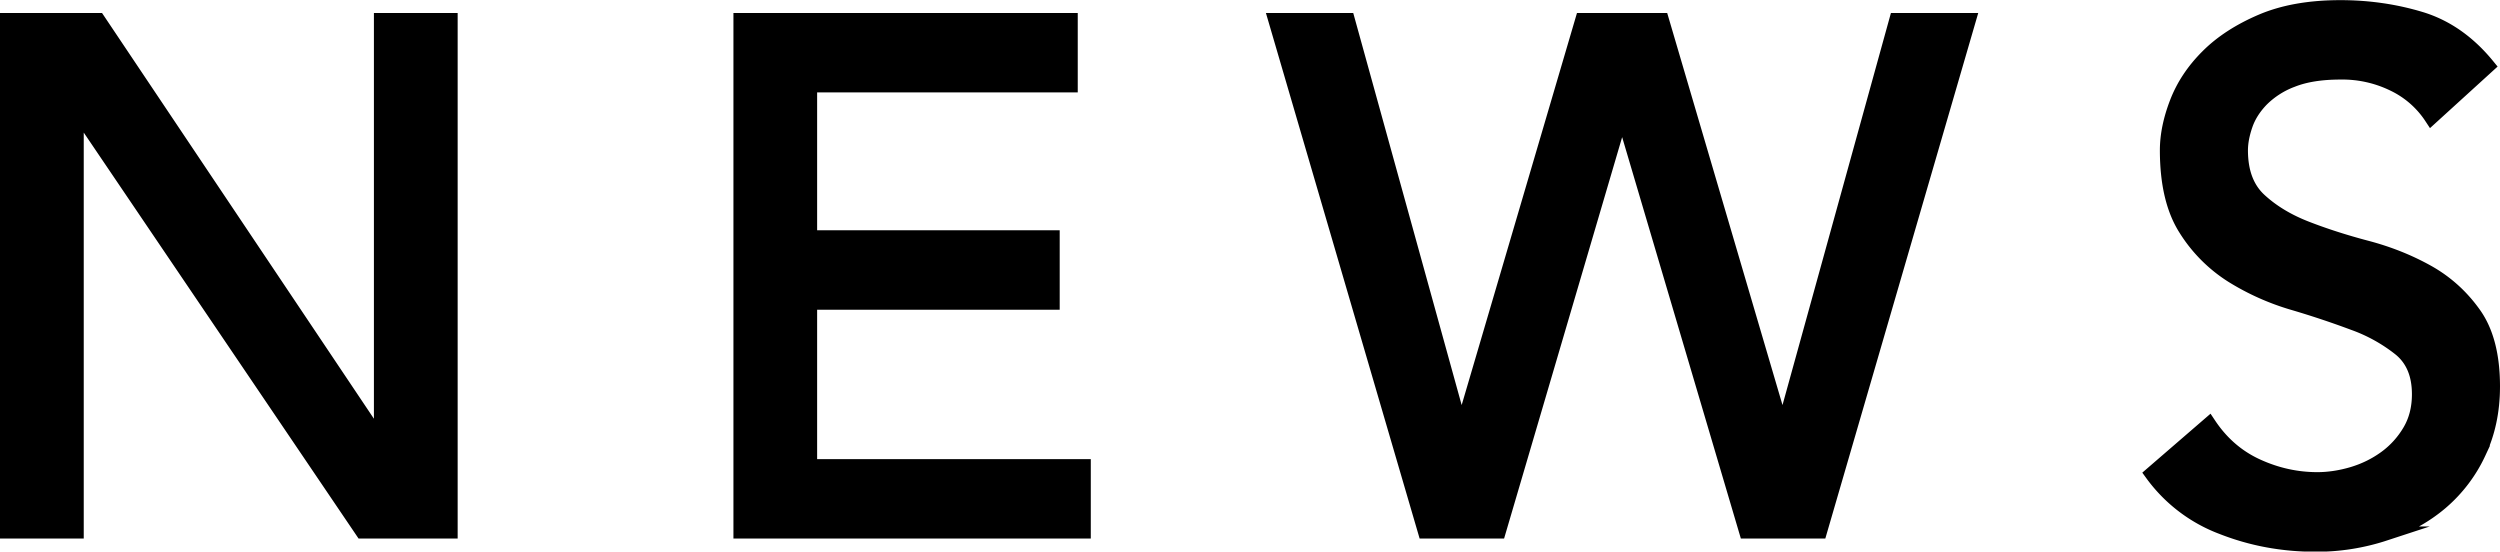
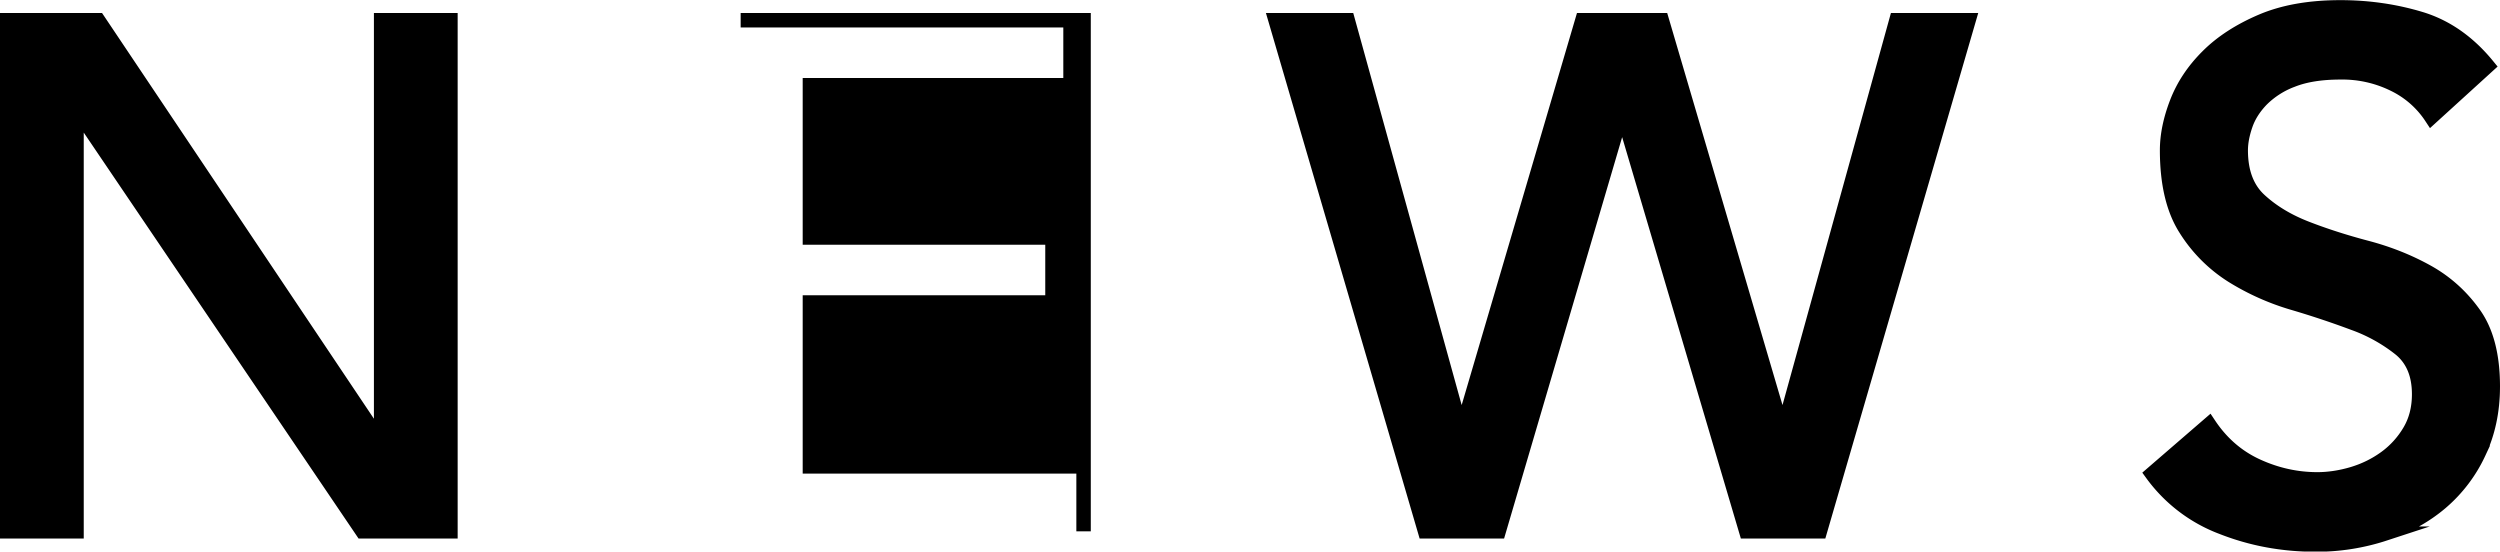
<svg xmlns="http://www.w3.org/2000/svg" width="51.944" height="11.46" viewBox="0 0 51.944 11.46">
-   <path d="M.15.42h1.89l5.85 8.73h.029V.42h1.44v10.62H7.53L1.62 2.31h-.03v8.73H.15V.42zm15.239 0h6.854v1.35h-5.415v3.165h5.04v1.35h-5.04V9.69h5.686v1.35h-7.125V.42zm11.114 0h1.5l2.348 8.49h.03L32.878.42h1.65l2.497 8.49h.03L39.403.42h1.5l-3.09 10.62h-1.53l-2.564-8.67h-.03l-2.55 8.67h-1.53L26.503.42zm19.396 8.4c.26.39.593.678.998.863.404.185.822.277 1.252.277.24 0 .485-.038.735-.112.25-.075.478-.188.683-.337a1.84 1.84 0 0 0 .502-.555c.13-.22.195-.475.195-.765 0-.41-.13-.722-.39-.937a3.384 3.384 0 0 0-.968-.54 18.576 18.576 0 0 0-1.26-.42 5.123 5.123 0 0 1-1.26-.562 3.07 3.07 0 0 1-.968-.967c-.261-.405-.391-.953-.391-1.643 0-.31.068-.64.203-.99s.347-.67.638-.96c.289-.29.662-.532 1.117-.727.455-.195 1.002-.292 1.643-.292.58 0 1.135.08 1.665.24.529.16.995.485 1.395.975l-1.17 1.065a1.942 1.942 0 0 0-.765-.675 2.421 2.421 0 0 0-1.125-.255c-.4 0-.732.053-.998.158a1.79 1.79 0 0 0-.637.405c-.16.165-.273.343-.338.533s-.098.365-.098.525c0 .45.13.795.391 1.035.26.24.582.435.967.585.385.15.805.285 1.26.405.455.12.875.288 1.261.503.385.215.707.505.967.87.261.365.391.868.391 1.507 0 .51-.098.97-.293 1.38a3.05 3.05 0 0 1-.787 1.035c-.33.28-.72.495-1.17.645a4.53 4.53 0 0 1-1.44.225c-.68 0-1.325-.12-1.935-.36a3.182 3.182 0 0 1-1.455-1.11l1.185-1.024z" stroke="#000" stroke-width=".3" stroke-miterlimit="10" />
+   <path d="M.15.42h1.89l5.85 8.73h.029V.42h1.44v10.62H7.53L1.62 2.31h-.03v8.73H.15V.42zm15.239 0h6.854v1.35h-5.415v3.165h5.04v1.35h-5.04V9.69h5.686v1.35V.42zm11.114 0h1.5l2.348 8.49h.03L32.878.42h1.65l2.497 8.49h.03L39.403.42h1.5l-3.09 10.62h-1.53l-2.564-8.67h-.03l-2.55 8.67h-1.53L26.503.42zm19.396 8.4c.26.39.593.678.998.863.404.185.822.277 1.252.277.24 0 .485-.038.735-.112.25-.075.478-.188.683-.337a1.84 1.84 0 0 0 .502-.555c.13-.22.195-.475.195-.765 0-.41-.13-.722-.39-.937a3.384 3.384 0 0 0-.968-.54 18.576 18.576 0 0 0-1.26-.42 5.123 5.123 0 0 1-1.26-.562 3.07 3.07 0 0 1-.968-.967c-.261-.405-.391-.953-.391-1.643 0-.31.068-.64.203-.99s.347-.67.638-.96c.289-.29.662-.532 1.117-.727.455-.195 1.002-.292 1.643-.292.58 0 1.135.08 1.665.24.529.16.995.485 1.395.975l-1.17 1.065a1.942 1.942 0 0 0-.765-.675 2.421 2.421 0 0 0-1.125-.255c-.4 0-.732.053-.998.158a1.79 1.79 0 0 0-.637.405c-.16.165-.273.343-.338.533s-.098.365-.098.525c0 .45.13.795.391 1.035.26.24.582.435.967.585.385.15.805.285 1.26.405.455.12.875.288 1.261.503.385.215.707.505.967.87.261.365.391.868.391 1.507 0 .51-.098.97-.293 1.38a3.05 3.05 0 0 1-.787 1.035c-.33.28-.72.495-1.17.645a4.53 4.53 0 0 1-1.44.225c-.68 0-1.325-.12-1.935-.36a3.182 3.182 0 0 1-1.455-1.11l1.185-1.024z" stroke="#000" stroke-width=".3" stroke-miterlimit="10" />
</svg>